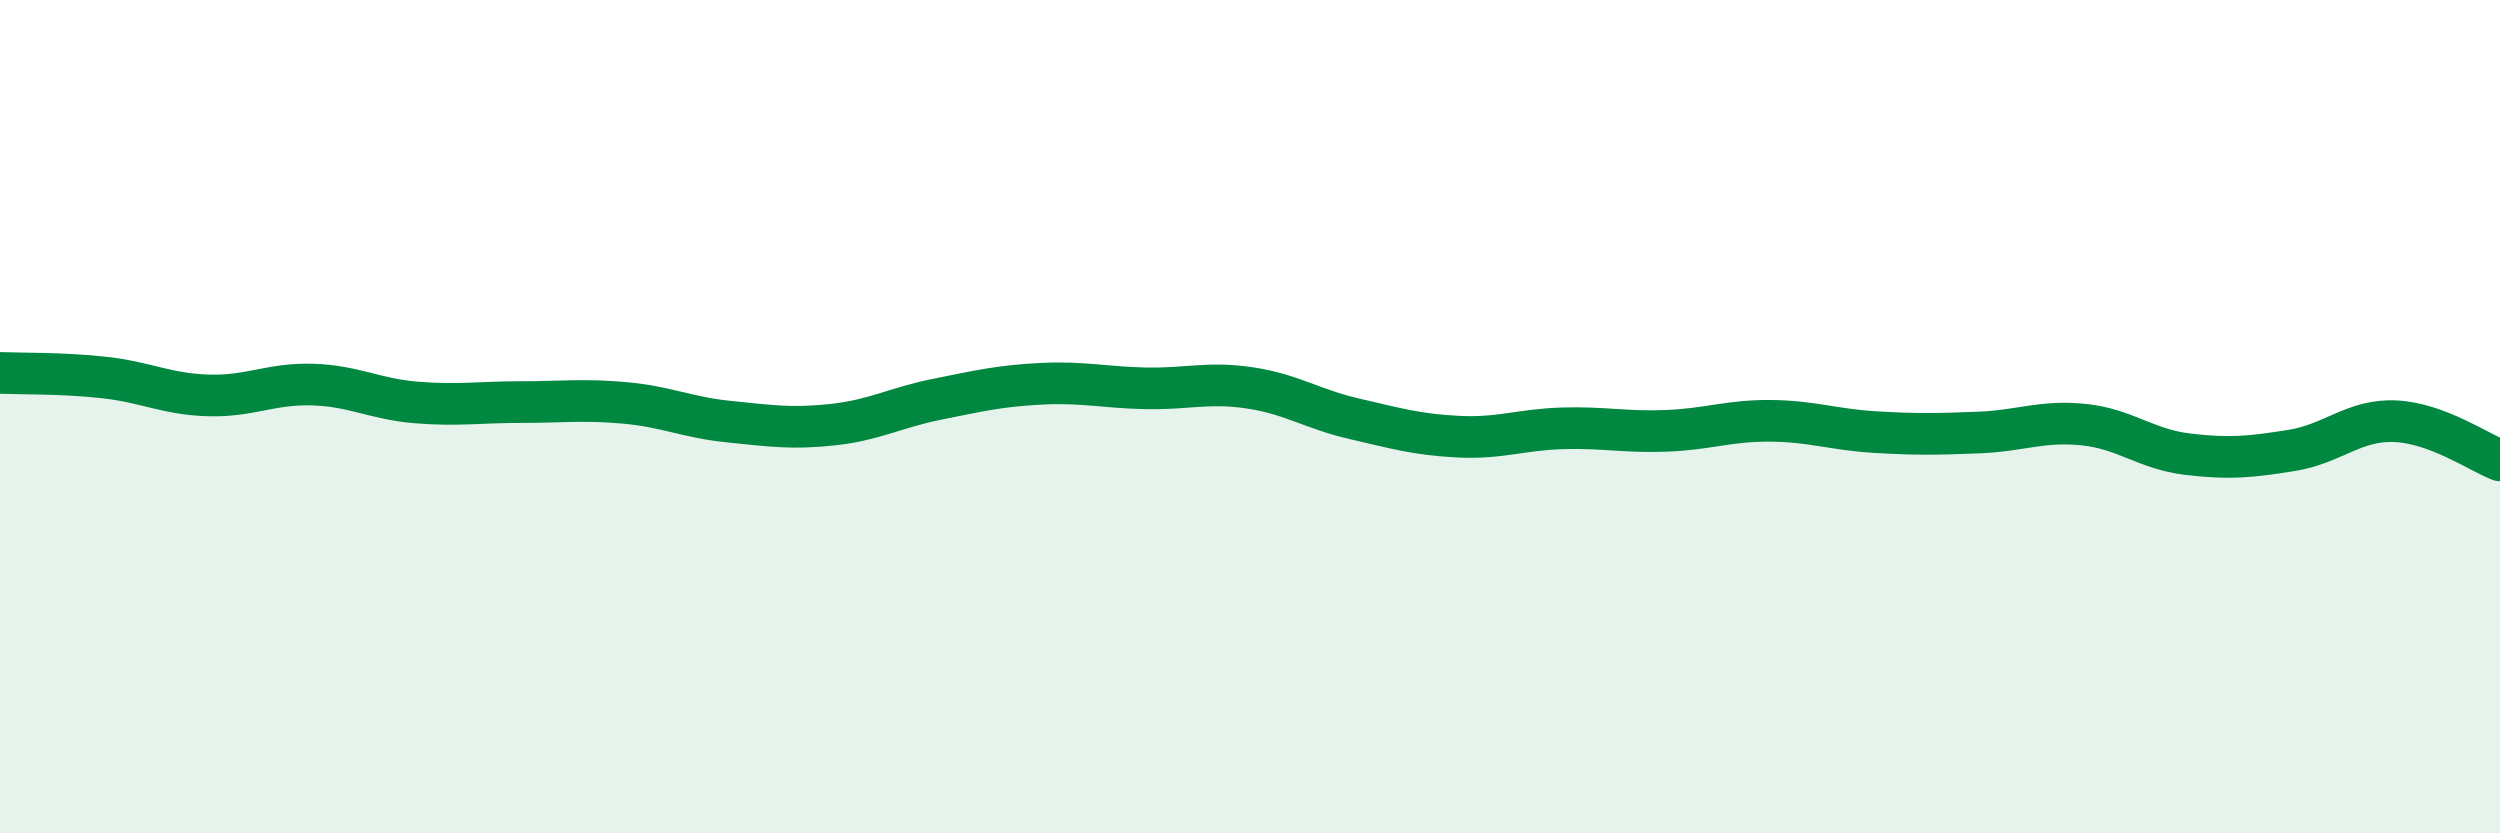
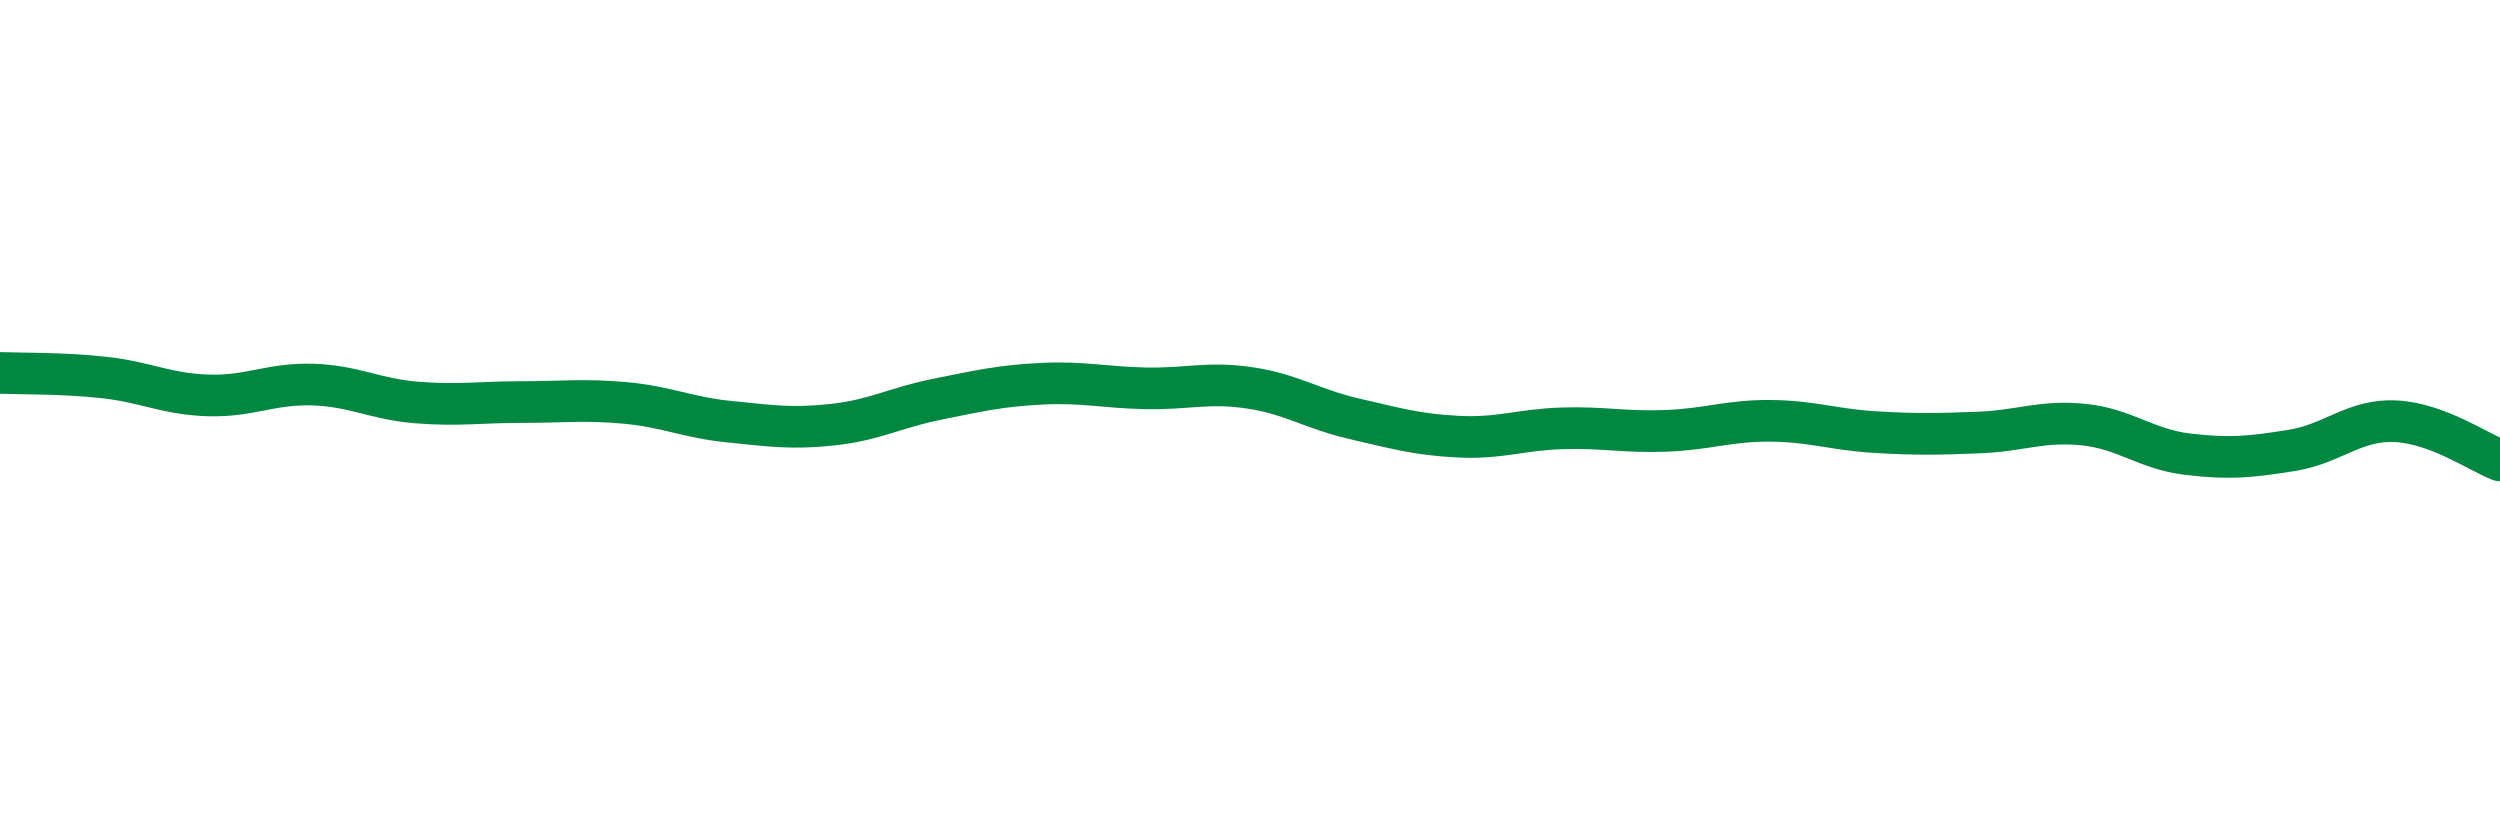
<svg xmlns="http://www.w3.org/2000/svg" width="60" height="20" viewBox="0 0 60 20">
-   <path d="M 0,8.95 C 0.5,8.97 1.5,8.95 2.5,9.06 C 3.5,9.17 4,9.46 5,9.49 C 6,9.52 6.5,9.2 7.5,9.23 C 8.5,9.26 9,9.58 10,9.66 C 11,9.74 11.5,9.65 12.5,9.65 C 13.5,9.65 14,9.58 15,9.67 C 16,9.76 16.5,10.02 17.5,10.12 C 18.5,10.22 19,10.3 20,10.19 C 21,10.08 21.5,9.78 22.5,9.58 C 23.5,9.38 24,9.26 25,9.21 C 26,9.16 26.5,9.3 27.5,9.32 C 28.5,9.34 29,9.16 30,9.31 C 31,9.46 31.5,9.82 32.5,10.05 C 33.5,10.28 34,10.43 35,10.48 C 36,10.53 36.5,10.31 37.5,10.28 C 38.5,10.25 39,10.38 40,10.34 C 41,10.3 41.5,10.09 42.5,10.1 C 43.5,10.11 44,10.31 45,10.37 C 46,10.43 46.5,10.42 47.5,10.38 C 48.5,10.34 49,10.09 50,10.19 C 51,10.29 51.5,10.78 52.5,10.9 C 53.5,11.02 54,10.97 55,10.81 C 56,10.65 56.5,10.06 57.5,10.11 C 58.5,10.16 59.5,10.86 60,11.05L60 20L0 20Z" fill="#008740" opacity="0.1" stroke-linecap="round" stroke-linejoin="round" />
  <path d="M 0,8.95 C 0.5,8.97 1.5,8.95 2.5,9.06 C 3.5,9.17 4,9.46 5,9.49 C 6,9.52 6.5,9.2 7.5,9.23 C 8.5,9.26 9,9.58 10,9.66 C 11,9.74 11.5,9.65 12.5,9.65 C 13.5,9.65 14,9.58 15,9.67 C 16,9.76 16.5,10.02 17.5,10.12 C 18.5,10.22 19,10.3 20,10.19 C 21,10.08 21.5,9.78 22.5,9.58 C 23.5,9.38 24,9.26 25,9.21 C 26,9.16 26.5,9.3 27.5,9.32 C 28.5,9.34 29,9.16 30,9.31 C 31,9.46 31.5,9.82 32.5,10.05 C 33.5,10.28 34,10.43 35,10.48 C 36,10.53 36.5,10.31 37.5,10.28 C 38.5,10.25 39,10.38 40,10.34 C 41,10.3 41.5,10.09 42.5,10.1 C 43.5,10.11 44,10.31 45,10.37 C 46,10.43 46.5,10.42 47.5,10.38 C 48.5,10.34 49,10.09 50,10.19 C 51,10.29 51.5,10.78 52.5,10.9 C 53.5,11.02 54,10.97 55,10.81 C 56,10.65 56.5,10.06 57.5,10.11 C 58.5,10.16 59.5,10.86 60,11.05" stroke="#008740" stroke-width="1" fill="none" stroke-linecap="round" stroke-linejoin="round" />
</svg>